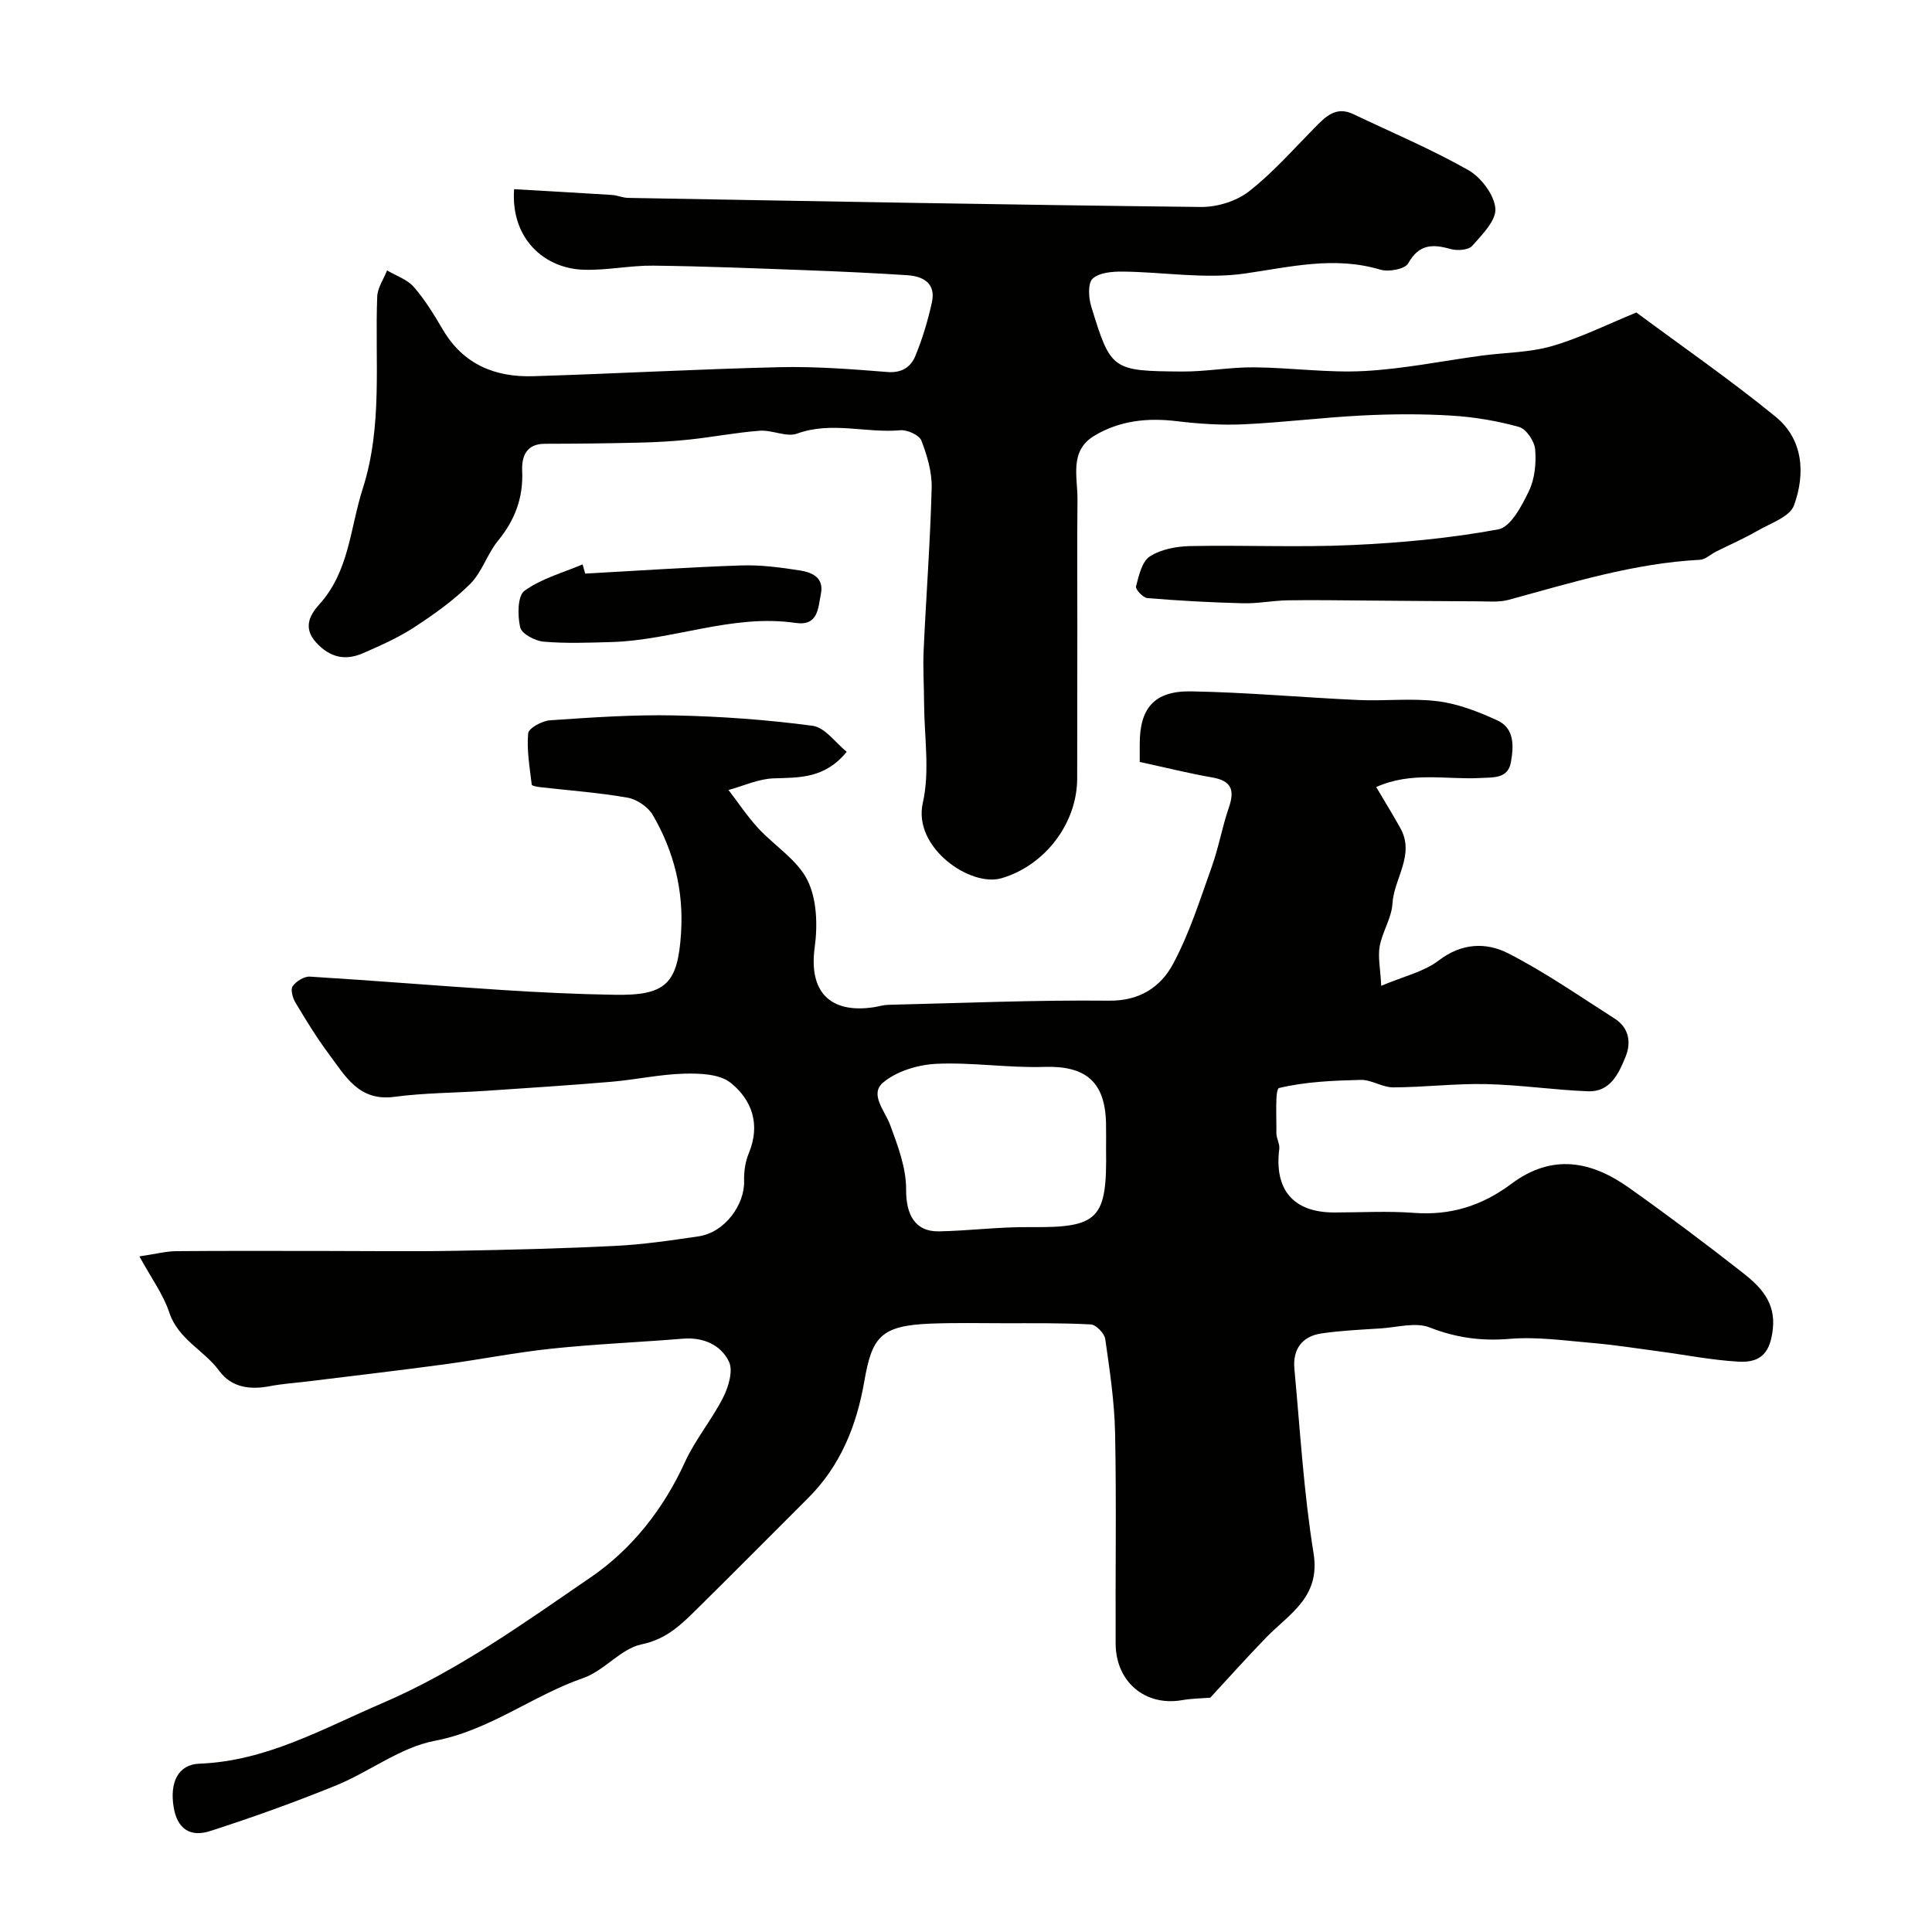
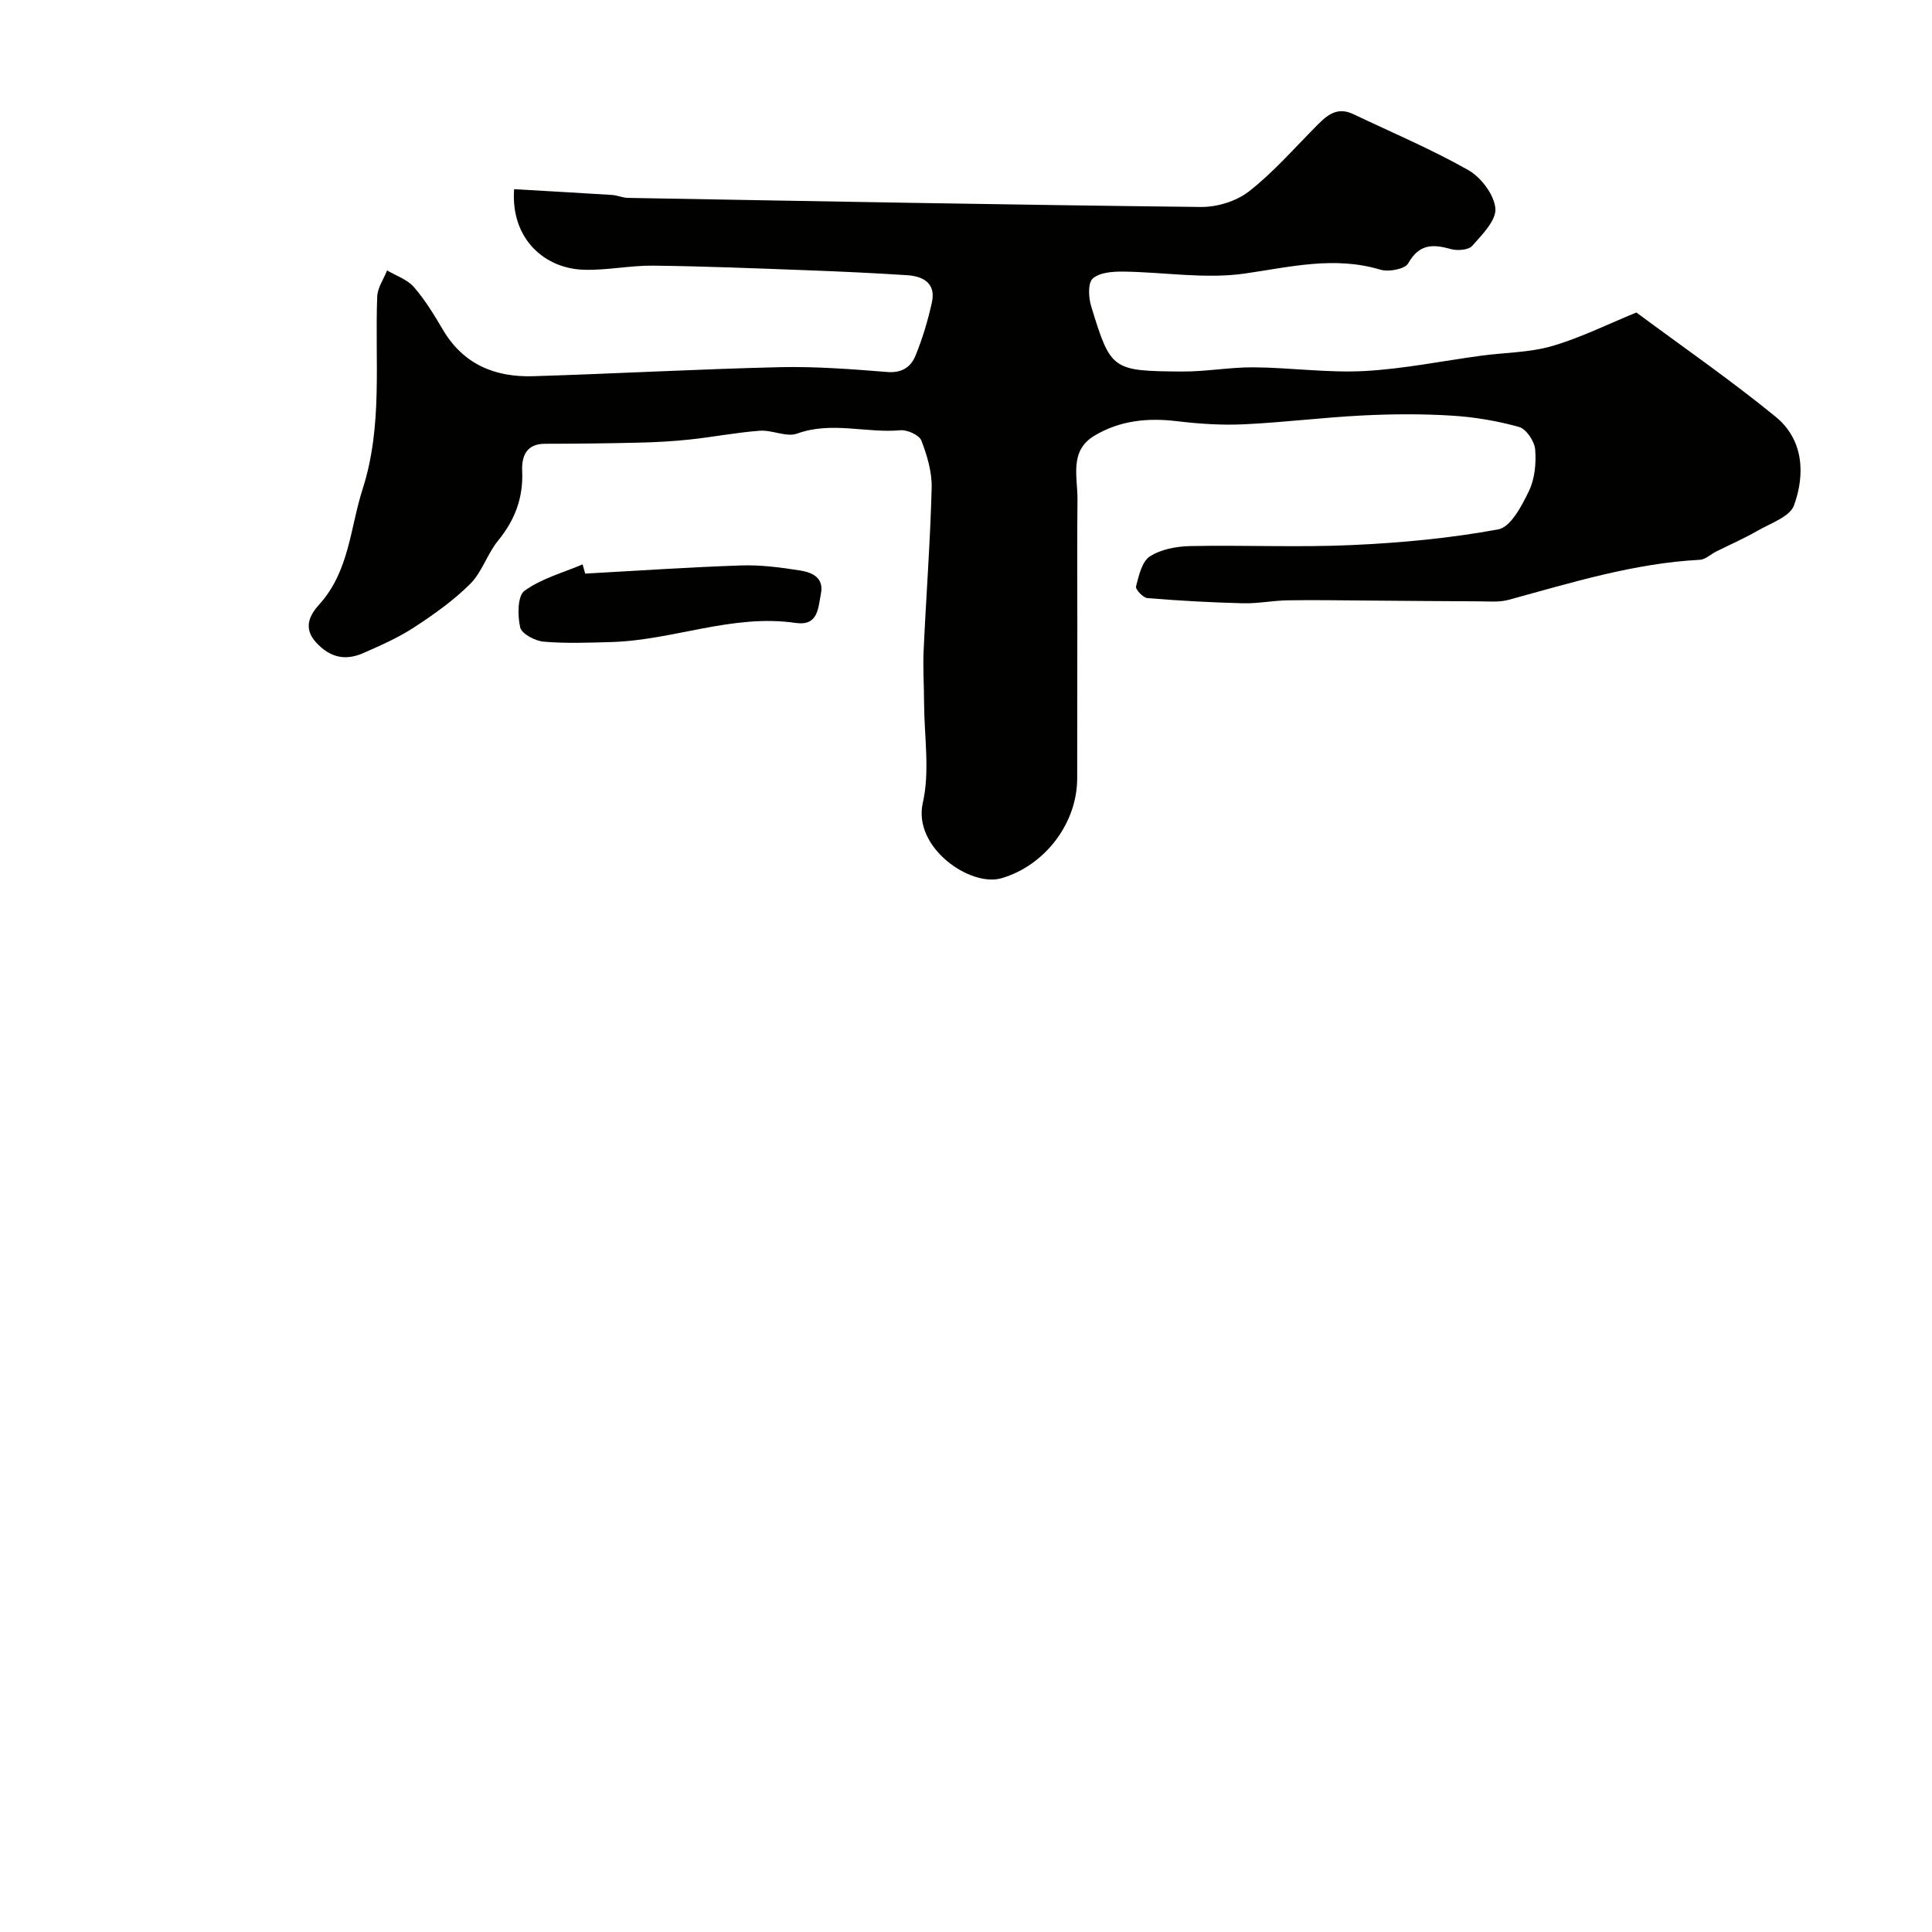
<svg xmlns="http://www.w3.org/2000/svg" enable-background="new 0 0 400 400" viewBox="0 0 400 400">
  <g fill="#010100">
-     <path d="m28.86 260.12c3.47-.51 5.53-1.06 7.59-1.08 10.33-.09 20.67-.04 31-.04 8.87 0 17.74.13 26.61-.03 11.17-.2 22.34-.47 33.49-1.03 5.7-.29 11.38-1.13 17.04-1.96 5.6-.82 9.62-6.71 9.47-11.49-.06-1.91.25-3.99.98-5.75 2.45-5.9.66-11.02-3.78-14.57-2.28-1.82-6.34-1.96-9.57-1.88-5.05.13-10.06 1.25-15.11 1.68-8.68.74-17.38 1.29-26.08 1.88-6.29.42-12.64.41-18.88 1.24-7.34.98-10.14-4.33-13.53-8.86-2.53-3.39-4.74-7.02-6.92-10.65-.57-.96-1.06-2.71-.58-3.39.73-1.03 2.38-2.07 3.57-1.99 13.3.81 26.58 1.92 39.87 2.77 7.76.5 15.53.87 23.3.99 10.55.17 12.99-2.29 13.67-12.72.58-8.79-1.46-16.97-5.84-24.49-.98-1.68-3.29-3.26-5.22-3.6-5.95-1.05-12.02-1.48-18.04-2.17-.64-.07-1.78-.27-1.81-.52-.41-3.54-1.06-7.13-.74-10.63.1-1.07 2.89-2.59 4.53-2.7 8.58-.59 17.2-1.19 25.79-1.01 9.55.2 19.12.88 28.58 2.15 2.58.35 4.78 3.56 7.05 5.38-4.51 5.55-9.75 5.33-15.11 5.5-3.14.1-6.24 1.56-9.36 2.41 2.03 2.64 3.88 5.44 6.12 7.88 3.38 3.68 8.12 6.56 10.23 10.81 1.96 3.95 2.12 9.36 1.49 13.91-1.23 9.03 3.03 13.77 12.28 12.37.96-.15 1.92-.46 2.88-.49 15.27-.36 30.54-1.02 45.8-.86 6.35.07 10.67-2.86 13.2-7.54 3.43-6.35 5.62-13.39 8.07-20.23 1.42-3.97 2.13-8.18 3.51-12.17 1.23-3.56.66-5.56-3.39-6.27-4.95-.86-9.83-2.09-15.05-3.22 0-1.32.01-2.46 0-3.6-.04-7.5 2.97-11.14 10.65-11.01 11.54.2 23.07 1.27 34.61 1.79 5.49.25 11.06-.43 16.48.26 4.21.53 8.4 2.17 12.3 3.96 3.66 1.67 3.37 5.53 2.79 8.73-.61 3.36-3.65 3.06-6.38 3.2-6.98.37-14.18-1.41-21.49 1.87 1.81 3.07 3.48 5.76 5.01 8.52 3.07 5.54-1.34 10.38-1.65 15.63-.18 2.97-2.09 5.81-2.64 8.81-.4 2.23.14 4.62.32 8.19 4.67-1.98 8.84-2.89 11.91-5.25 4.75-3.64 9.82-3.79 14.34-1.49 7.67 3.91 14.8 8.89 22.08 13.53 2.95 1.88 3.47 4.91 2.26 7.89-1.42 3.49-3.16 7.33-7.77 7.16-7.05-.27-14.08-1.34-21.13-1.49-6.39-.14-12.8.66-19.2.68-2.24.01-4.51-1.6-6.74-1.55-5.67.14-11.43.37-16.89 1.68-.89.21-.51 6.06-.57 9.31-.02 1.1.73 2.25.6 3.31-1.07 8.47 2.93 13.15 11.37 13.15 5.5 0 11.02-.33 16.49.08 7.6.58 14.1-1.46 20.19-6.01 8.49-6.34 16.58-4.69 24.31.78 8 5.67 15.85 11.56 23.57 17.61 3.65 2.86 6.86 6.1 6.26 11.63-.5 4.62-2.22 7.07-7.06 6.8-5.54-.31-11.03-1.41-16.55-2.14-4.54-.6-9.08-1.33-13.64-1.72-5.75-.49-11.58-1.34-17.29-.86-5.85.49-11.06-.24-16.53-2.37-2.89-1.13-6.69-.02-10.07.2-4.11.26-8.24.45-12.31 1.04-4.05.59-5.99 3.32-5.61 7.34 1.19 12.74 1.93 25.57 3.97 38.18 1.46 9.07-4.96 12.47-9.77 17.4-3.93 4.03-7.67 8.24-11.62 12.5-1.54.13-3.72.14-5.85.51-7.59 1.32-13.7-3.76-13.74-11.71-.07-14.5.18-29-.11-43.5-.13-6.54-1.11-13.07-2.04-19.56-.17-1.17-1.9-2.96-2.99-3.02-6.02-.33-12.06-.24-18.09-.25-5-.01-10-.11-15 .08-10.52.4-12.21 2.81-13.82 12.03-1.58 9.08-4.91 17.4-11.6 24.07-7.6 7.58-15.15 15.21-22.79 22.75-3.34 3.29-6.41 6.46-11.69 7.55-4.31.89-7.74 5.47-12.07 6.97-10.54 3.65-19.4 10.85-30.79 13.01-7.11 1.35-13.45 6.39-20.36 9.21-8.56 3.49-17.29 6.62-26.09 9.46-4.32 1.39-6.85-.61-7.57-4.84-.89-5.21.89-8.93 5.31-9.1 13.88-.53 25.49-7.22 37.79-12.49 15.71-6.73 29.4-16.63 43.27-26.12 8.44-5.77 15.03-14.1 19.46-23.81 2.15-4.71 5.61-8.82 7.95-13.46 1.1-2.18 2.08-5.53 1.16-7.39-1.7-3.46-5.31-5.06-9.52-4.72-9.04.74-18.12 1.11-27.14 2.06-7.46.78-14.84 2.26-22.28 3.26-9.41 1.27-18.85 2.37-28.28 3.53-2.59.32-5.2.48-7.75.97-4.13.8-7.99.33-10.55-3.16-3.13-4.27-8.45-6.48-10.32-12.02-1.22-3.74-3.68-7.06-6.21-11.68zm200.14-22.1c0-1.83.03-3.66-.01-5.48-.19-8.62-4.26-11.92-12.77-11.65-7.42.24-14.9-.98-22.31-.64-3.8.18-8.22 1.49-11.05 3.86-2.9 2.43.33 5.81 1.44 8.81 1.59 4.3 3.33 8.9 3.3 13.35-.03 5.15 1.79 8.78 6.87 8.67 6.25-.13 12.5-.95 18.75-.88 14.27.16 15.99-1.63 15.78-16.04z" />
    <path d="m106.44 39.17c6.73.39 13.48.76 20.23 1.19 1.13.07 2.24.59 3.37.61 39.53.7 79.06 1.44 118.59 1.88 3.34.04 7.32-1.18 9.92-3.2 4.94-3.84 9.14-8.65 13.57-13.14 2.27-2.3 4.42-4.62 8.07-2.88 7.96 3.79 16.12 7.24 23.78 11.57 2.65 1.5 5.36 5.07 5.63 7.93.23 2.46-2.73 5.46-4.79 7.77-.79.89-3.13 1.05-4.51.65-3.75-1.06-6.52-1-8.75 2.98-.67 1.19-4.05 1.82-5.77 1.3-9.52-2.85-18.61-.56-28.03.8-8.23 1.19-16.82-.31-25.26-.4-2.15-.02-4.87.18-6.26 1.45-1.03.94-.86 3.94-.31 5.74 4.06 13.23 4.25 13.4 18.87 13.5 4.93.03 9.87-.91 14.8-.87 7.62.06 15.27 1.17 22.85.77 8.14-.43 16.2-2.1 24.31-3.19 4.87-.65 9.93-.63 14.59-1.98 5.86-1.7 11.41-4.48 17.46-6.95 9.29 6.9 19.36 13.86 28.81 21.57 5.77 4.71 6.19 11.84 3.82 18.36-.86 2.37-4.86 3.7-7.56 5.26-2.77 1.6-5.72 2.88-8.59 4.32-1.13.57-2.21 1.63-3.35 1.69-13.64.71-26.56 4.74-39.59 8.29-1.95.53-4.13.32-6.2.31-7.61-.02-15.22-.11-22.82-.16-5.57-.04-11.15-.14-16.72-.05-3.09.05-6.17.69-9.25.61-6.6-.16-13.21-.53-19.79-1.07-.9-.07-2.52-1.81-2.36-2.41.58-2.22 1.21-5.14 2.85-6.21 2.3-1.49 5.51-2.09 8.35-2.15 11.16-.23 22.34.3 33.49-.21 10.15-.46 20.35-1.41 30.32-3.25 2.56-.47 4.86-4.87 6.33-7.92 1.22-2.53 1.54-5.77 1.3-8.62-.14-1.7-1.84-4.24-3.33-4.66-4.53-1.27-9.27-2.06-13.97-2.35-6.14-.38-12.34-.34-18.49-.03-8.2.41-16.37 1.45-24.57 1.83-4.6.21-9.26-.1-13.84-.65-6.07-.74-11.87-.12-17.09 3.03-5.24 3.16-3.41 8.58-3.47 13.27-.09 8.7-.03 17.4-.03 26.1-.01 10.52-.02 21.04-.03 31.56-.01 9.35-6.72 18.06-15.68 20.67-6.44 1.88-18.38-6.35-16.28-15.62 1.49-6.57.29-13.74.26-20.65-.01-3.64-.26-7.29-.09-10.92.51-11.2 1.37-22.39 1.66-33.59.09-3.28-.93-6.72-2.12-9.82-.44-1.15-2.92-2.28-4.35-2.15-7.1.64-14.24-1.9-21.38.69-2.2.8-5.16-.78-7.73-.59-4.86.36-9.67 1.3-14.52 1.82-3.46.37-6.94.56-10.41.64-6.53.16-13.06.23-19.59.24-3.89.01-4.81 2.71-4.68 5.61.25 5.58-1.5 10.18-5.01 14.47-2.22 2.72-3.29 6.47-5.72 8.9-3.46 3.46-7.56 6.36-11.68 9.05-3.27 2.13-6.91 3.74-10.5 5.31-3.67 1.6-6.82.98-9.74-2.19-2.9-3.15-1.14-5.92.65-7.9 6.21-6.87 6.37-15.78 8.97-23.89 4.21-13.1 2.5-26.53 3.02-39.85.07-1.82 1.33-3.6 2.04-5.4 1.88 1.11 4.18 1.86 5.54 3.43 2.33 2.68 4.22 5.79 6.03 8.87 4.23 7.16 10.8 9.84 18.66 9.6 17.03-.52 34.05-1.47 51.08-1.87 7.42-.17 14.88.41 22.29 1 3 .24 4.85-1.06 5.78-3.33 1.47-3.57 2.59-7.32 3.42-11.09.86-3.9-1.74-5.4-5.08-5.62-6.93-.45-13.86-.77-20.8-1.03-10.6-.39-21.2-.83-31.8-.95-4.76-.06-9.55.99-14.3.85-8.13-.19-15.26-6.34-14.52-16.68z" />
    <path d="m121.16 118.76c10.74-.59 21.48-1.33 32.23-1.69 4.07-.14 8.2.4 12.24 1.04 2.45.38 5.01 1.44 4.33 4.82-.59 2.94-.52 6.73-5.25 6.04-13.06-1.91-25.33 3.59-38.13 3.96-4.67.13-9.38.32-14.02-.08-1.77-.15-4.55-1.62-4.86-2.95-.56-2.43-.57-6.52.89-7.58 3.48-2.54 7.95-3.73 12.03-5.47.18.64.36 1.28.54 1.91z" />
  </g>
</svg>